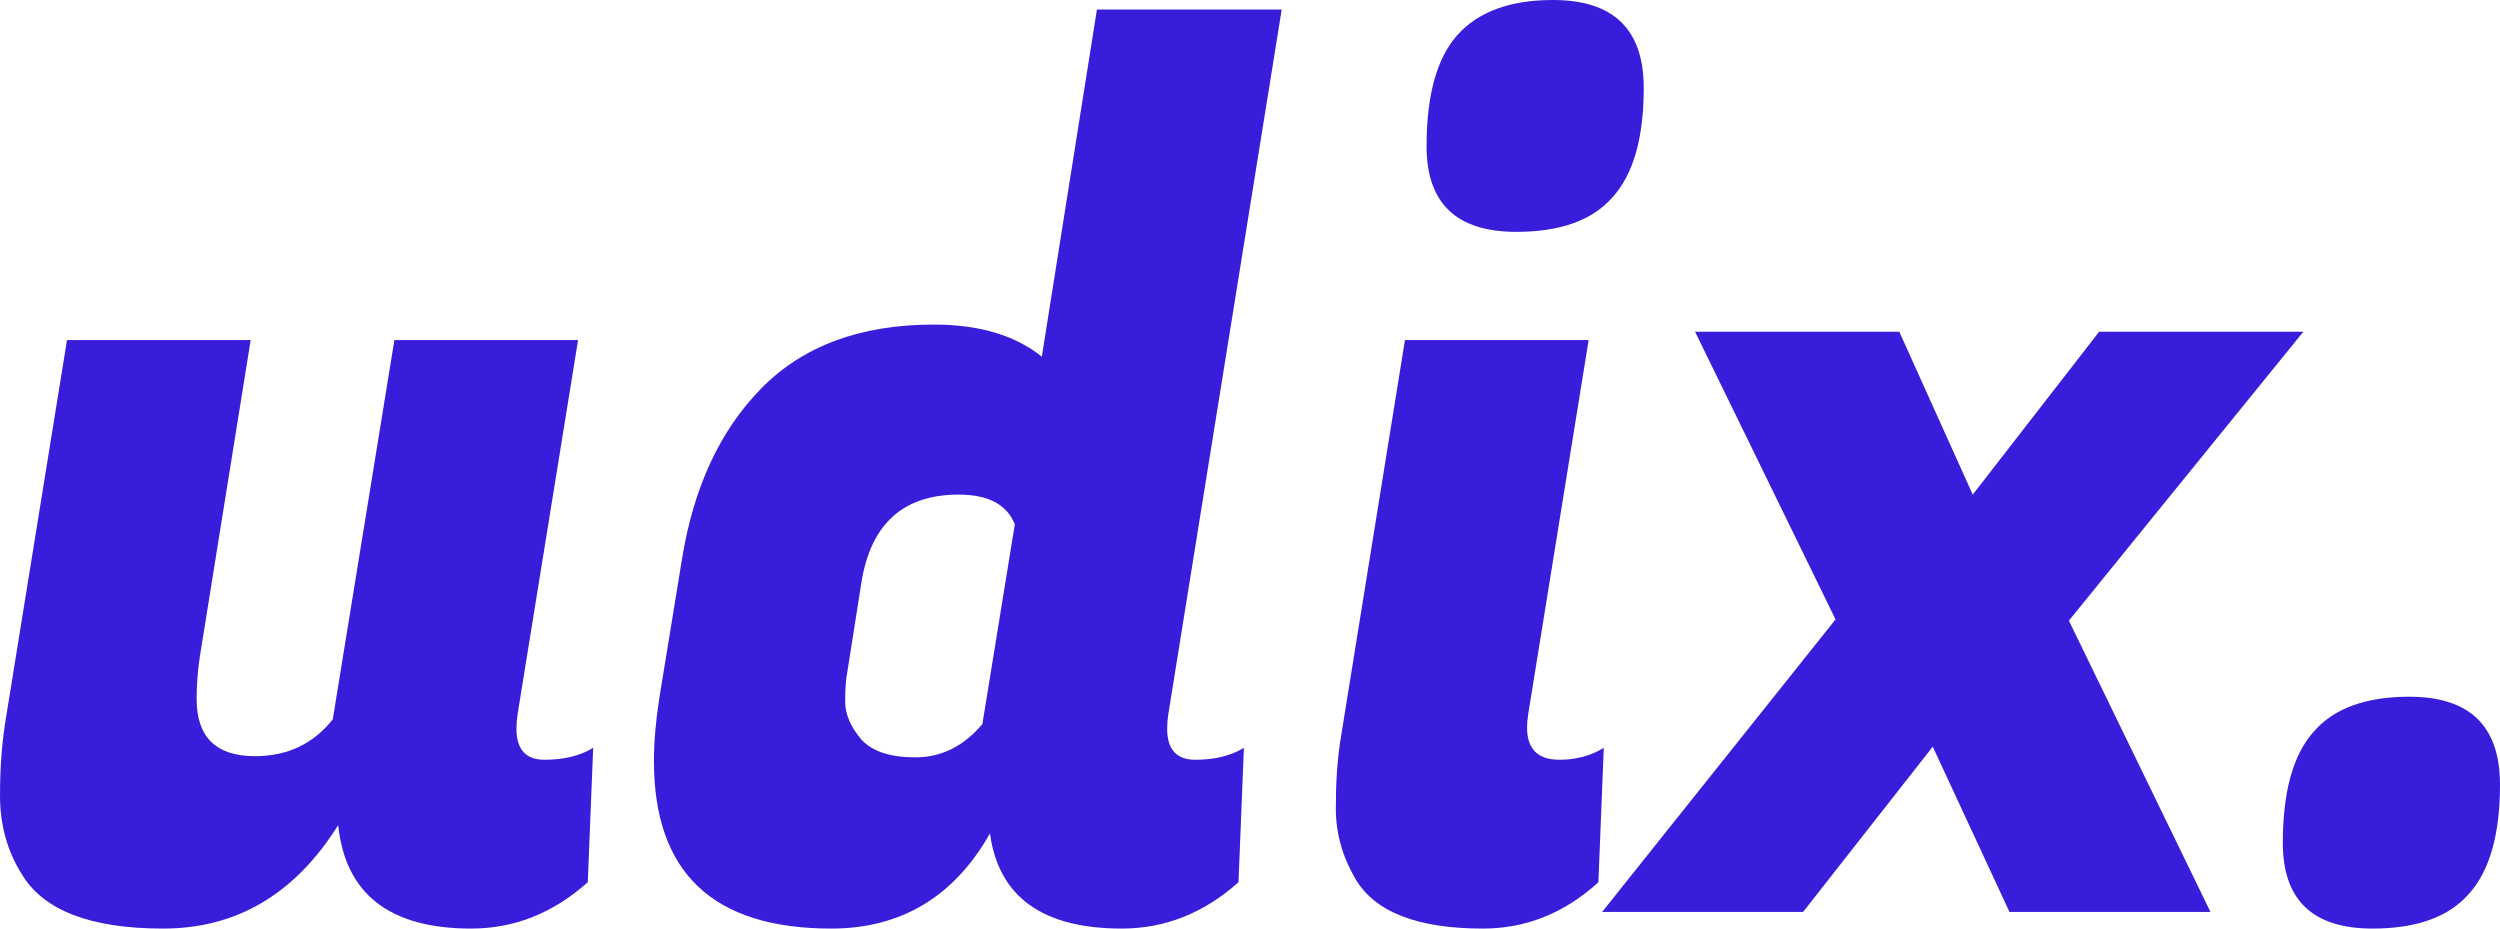
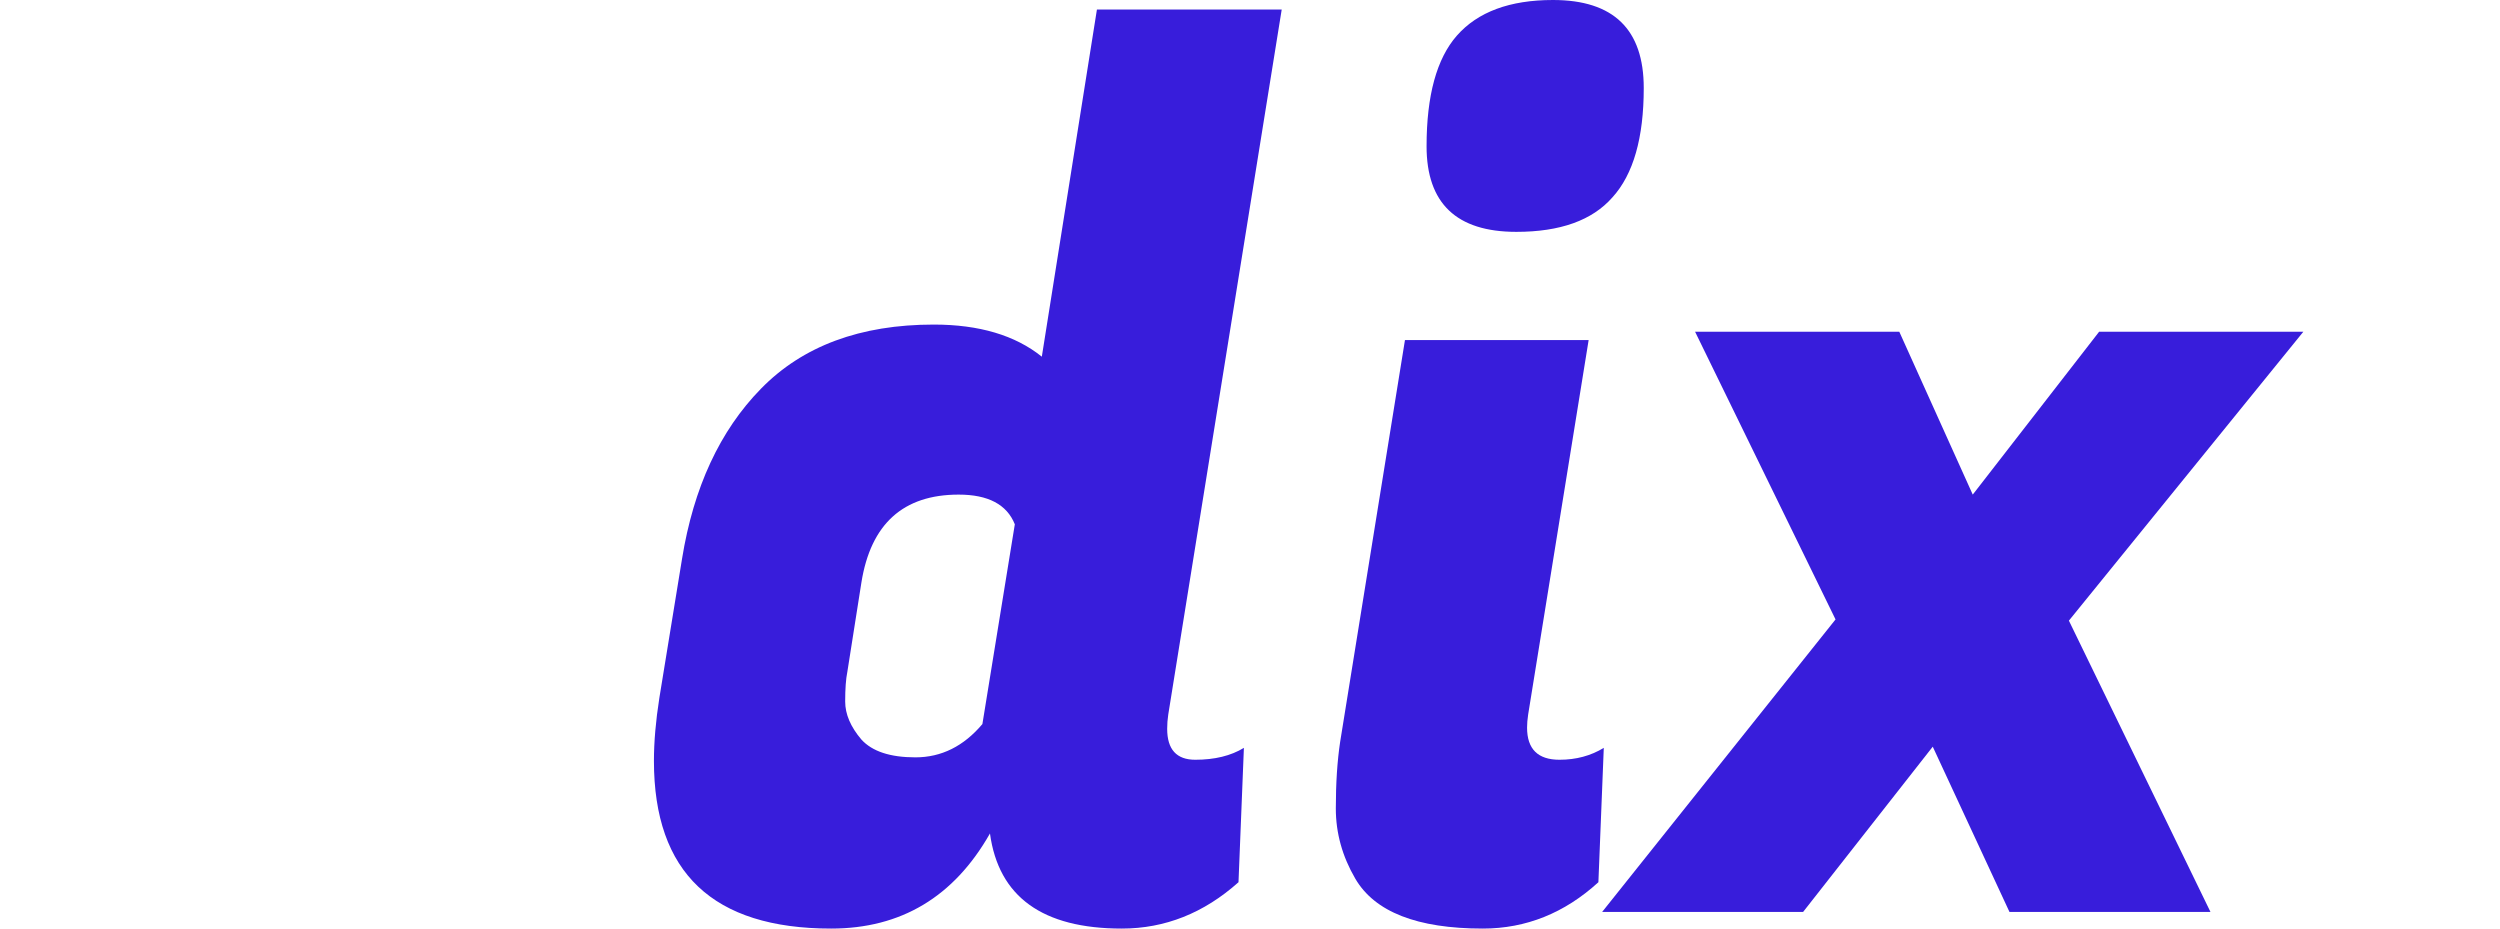
<svg xmlns="http://www.w3.org/2000/svg" width="70" height="26" viewBox="0 0 70 26" fill="none">
-   <path d="M14.461 20.407C14.461 20.984 14.723 21.273 15.248 21.273C15.792 21.273 16.246 21.162 16.609 20.94L16.458 24.702C15.49 25.567 14.401 26 13.191 26C10.911 26 9.671 25.035 9.469 23.104C8.259 25.035 6.625 26 4.568 26C2.531 26 1.21 25.489 0.605 24.469C0.202 23.825 0 23.093 0 22.271C0 21.45 0.061 20.696 0.182 20.008L1.876 9.521H7.019L5.597 18.376C5.536 18.776 5.506 19.175 5.506 19.575C5.506 20.64 6.051 21.173 7.14 21.173C8.047 21.173 8.773 20.829 9.318 20.141L11.043 9.521H16.186L14.491 20.008C14.471 20.141 14.461 20.274 14.461 20.407Z" fill="#381DDB" />
  <path d="M32.681 20.407C32.681 20.984 32.943 21.273 33.467 21.273C34.012 21.273 34.466 21.162 34.829 20.94L34.678 24.702C33.709 25.567 32.62 26 31.41 26C29.192 26 27.961 25.112 27.719 23.337C26.711 25.112 25.228 26 23.272 26C19.964 26 18.31 24.435 18.31 21.306C18.31 20.773 18.361 20.185 18.462 19.542L19.097 15.647C19.42 13.649 20.156 12.062 21.305 10.886C22.475 9.688 24.089 9.088 26.146 9.088C27.417 9.088 28.425 9.388 29.171 9.987L30.714 0.266H35.888L32.711 20.008C32.691 20.141 32.681 20.274 32.681 20.407ZM23.726 18.809C23.685 19.009 23.665 19.286 23.665 19.642C23.665 19.997 23.817 20.352 24.119 20.707C24.422 21.04 24.926 21.206 25.632 21.206C26.358 21.206 26.983 20.895 27.507 20.274L28.415 14.681C28.193 14.126 27.669 13.849 26.842 13.849C25.289 13.849 24.381 14.67 24.119 16.312L23.726 18.809Z" fill="#381DDB" />
  <path d="M43.666 21.273C44.13 21.273 44.543 21.162 44.906 20.94L44.755 24.702C43.807 25.567 42.728 26 41.518 26C39.682 26 38.492 25.534 37.948 24.602C37.585 23.98 37.403 23.326 37.403 22.638C37.403 21.927 37.444 21.306 37.524 20.773L39.339 9.521H44.482L42.788 20.008C42.768 20.141 42.758 20.263 42.758 20.374C42.758 20.973 43.06 21.273 43.666 21.273ZM39.944 4.095C39.944 2.674 40.227 1.642 40.791 0.999C41.376 0.333 42.274 0 43.484 0C45.178 0 46.025 0.821 46.025 2.464C46.025 3.862 45.733 4.883 45.148 5.526C44.583 6.17 43.686 6.492 42.456 6.492C40.781 6.492 39.944 5.693 39.944 4.095Z" fill="#381DDB" />
  <path d="M61.893 25.534H56.265L54.117 20.907L50.487 25.534H44.86L51.395 17.344L47.462 9.288H53.18L55.237 13.849L58.776 9.288H64.494L57.929 17.378L61.893 25.534Z" fill="#381DDB" />
-   <path d="M63.919 23.603C63.919 22.183 64.201 21.151 64.766 20.507C65.331 19.841 66.228 19.508 67.459 19.508C69.153 19.508 70 20.329 70 21.972C70 23.37 69.708 24.391 69.123 25.035C68.558 25.678 67.66 26 66.43 26C64.756 26 63.919 25.201 63.919 23.603Z" fill="#381DDB" />
</svg>